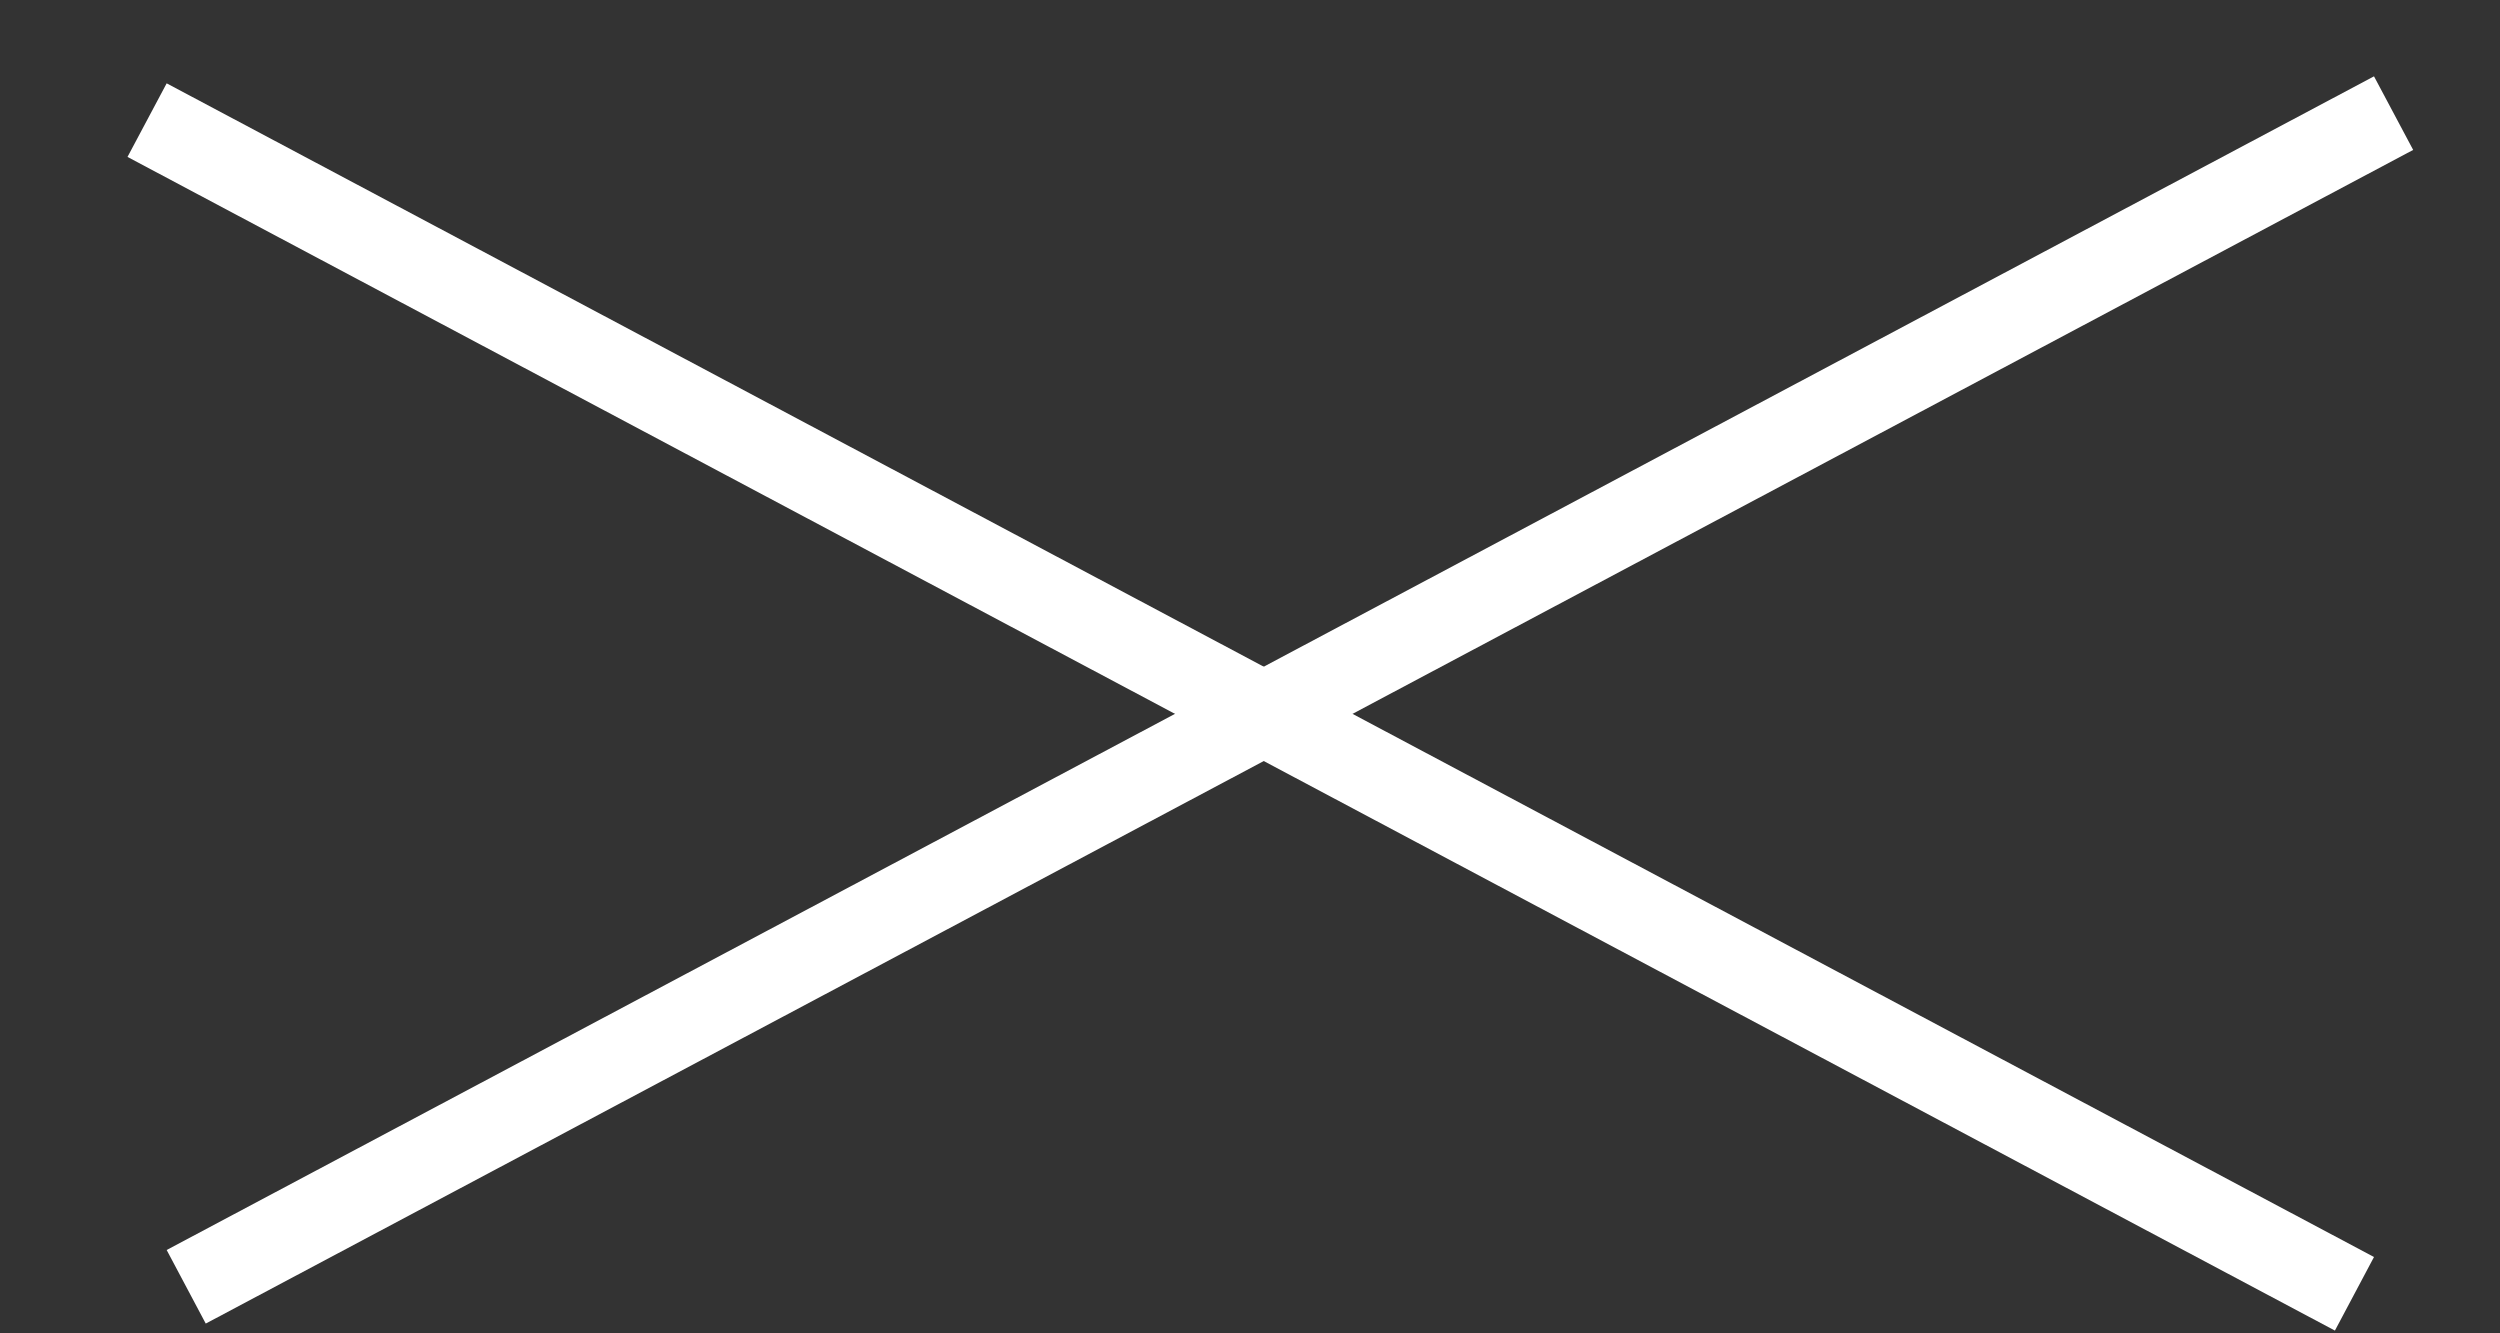
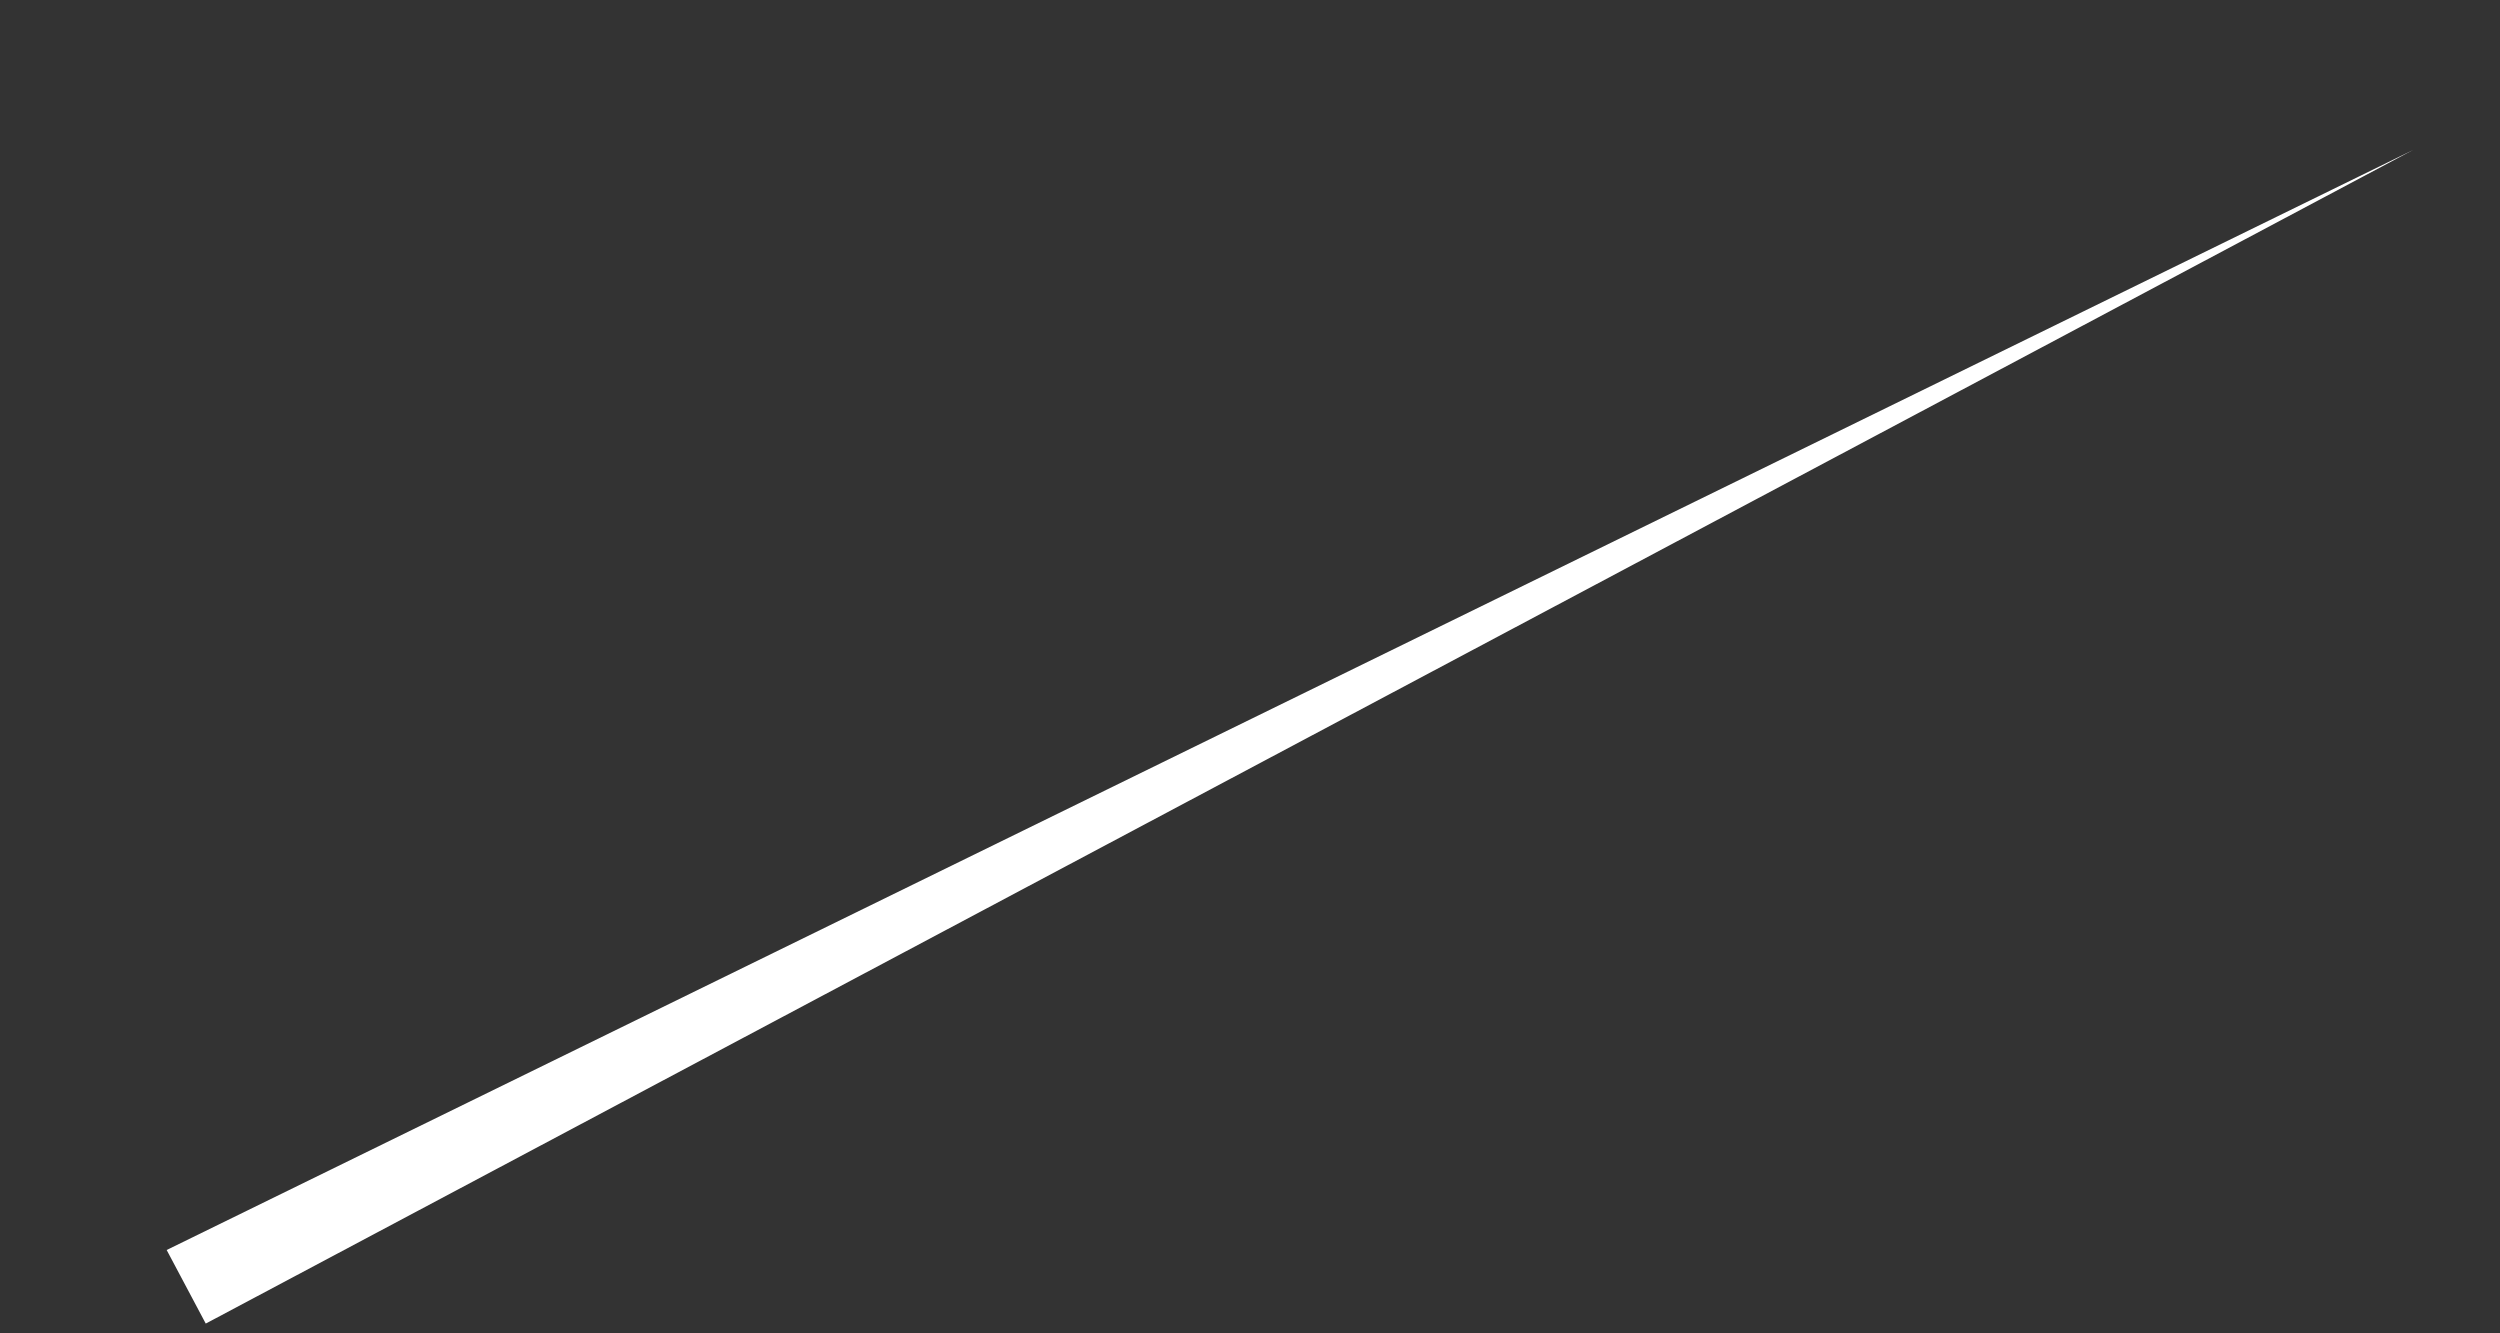
<svg xmlns="http://www.w3.org/2000/svg" width="30" height="16" viewBox="0 0 30 16" fill="none">
  <rect x="0" y="0" width="30" height="16" fill="#333333" stroke="none" />
  <g id="mobile / button / humberger_white">
-     <path id="line (Stroke)" fill-rule="evenodd" clip-rule="evenodd" d="M28.019 15.967L1.53 1.883L2 1L28.488 15.084L28.019 15.967Z" fill="white" />
-     <path id="line (Stroke)_2" fill-rule="evenodd" clip-rule="evenodd" d="M28.958 1.799L2.469 15.883L2 15L28.488 0.916L28.958 1.799Z" fill="white" />
+     <path id="line (Stroke)_2" fill-rule="evenodd" clip-rule="evenodd" d="M28.958 1.799L2.469 15.883L2 15L28.958 1.799Z" fill="white" />
  </g>
</svg>